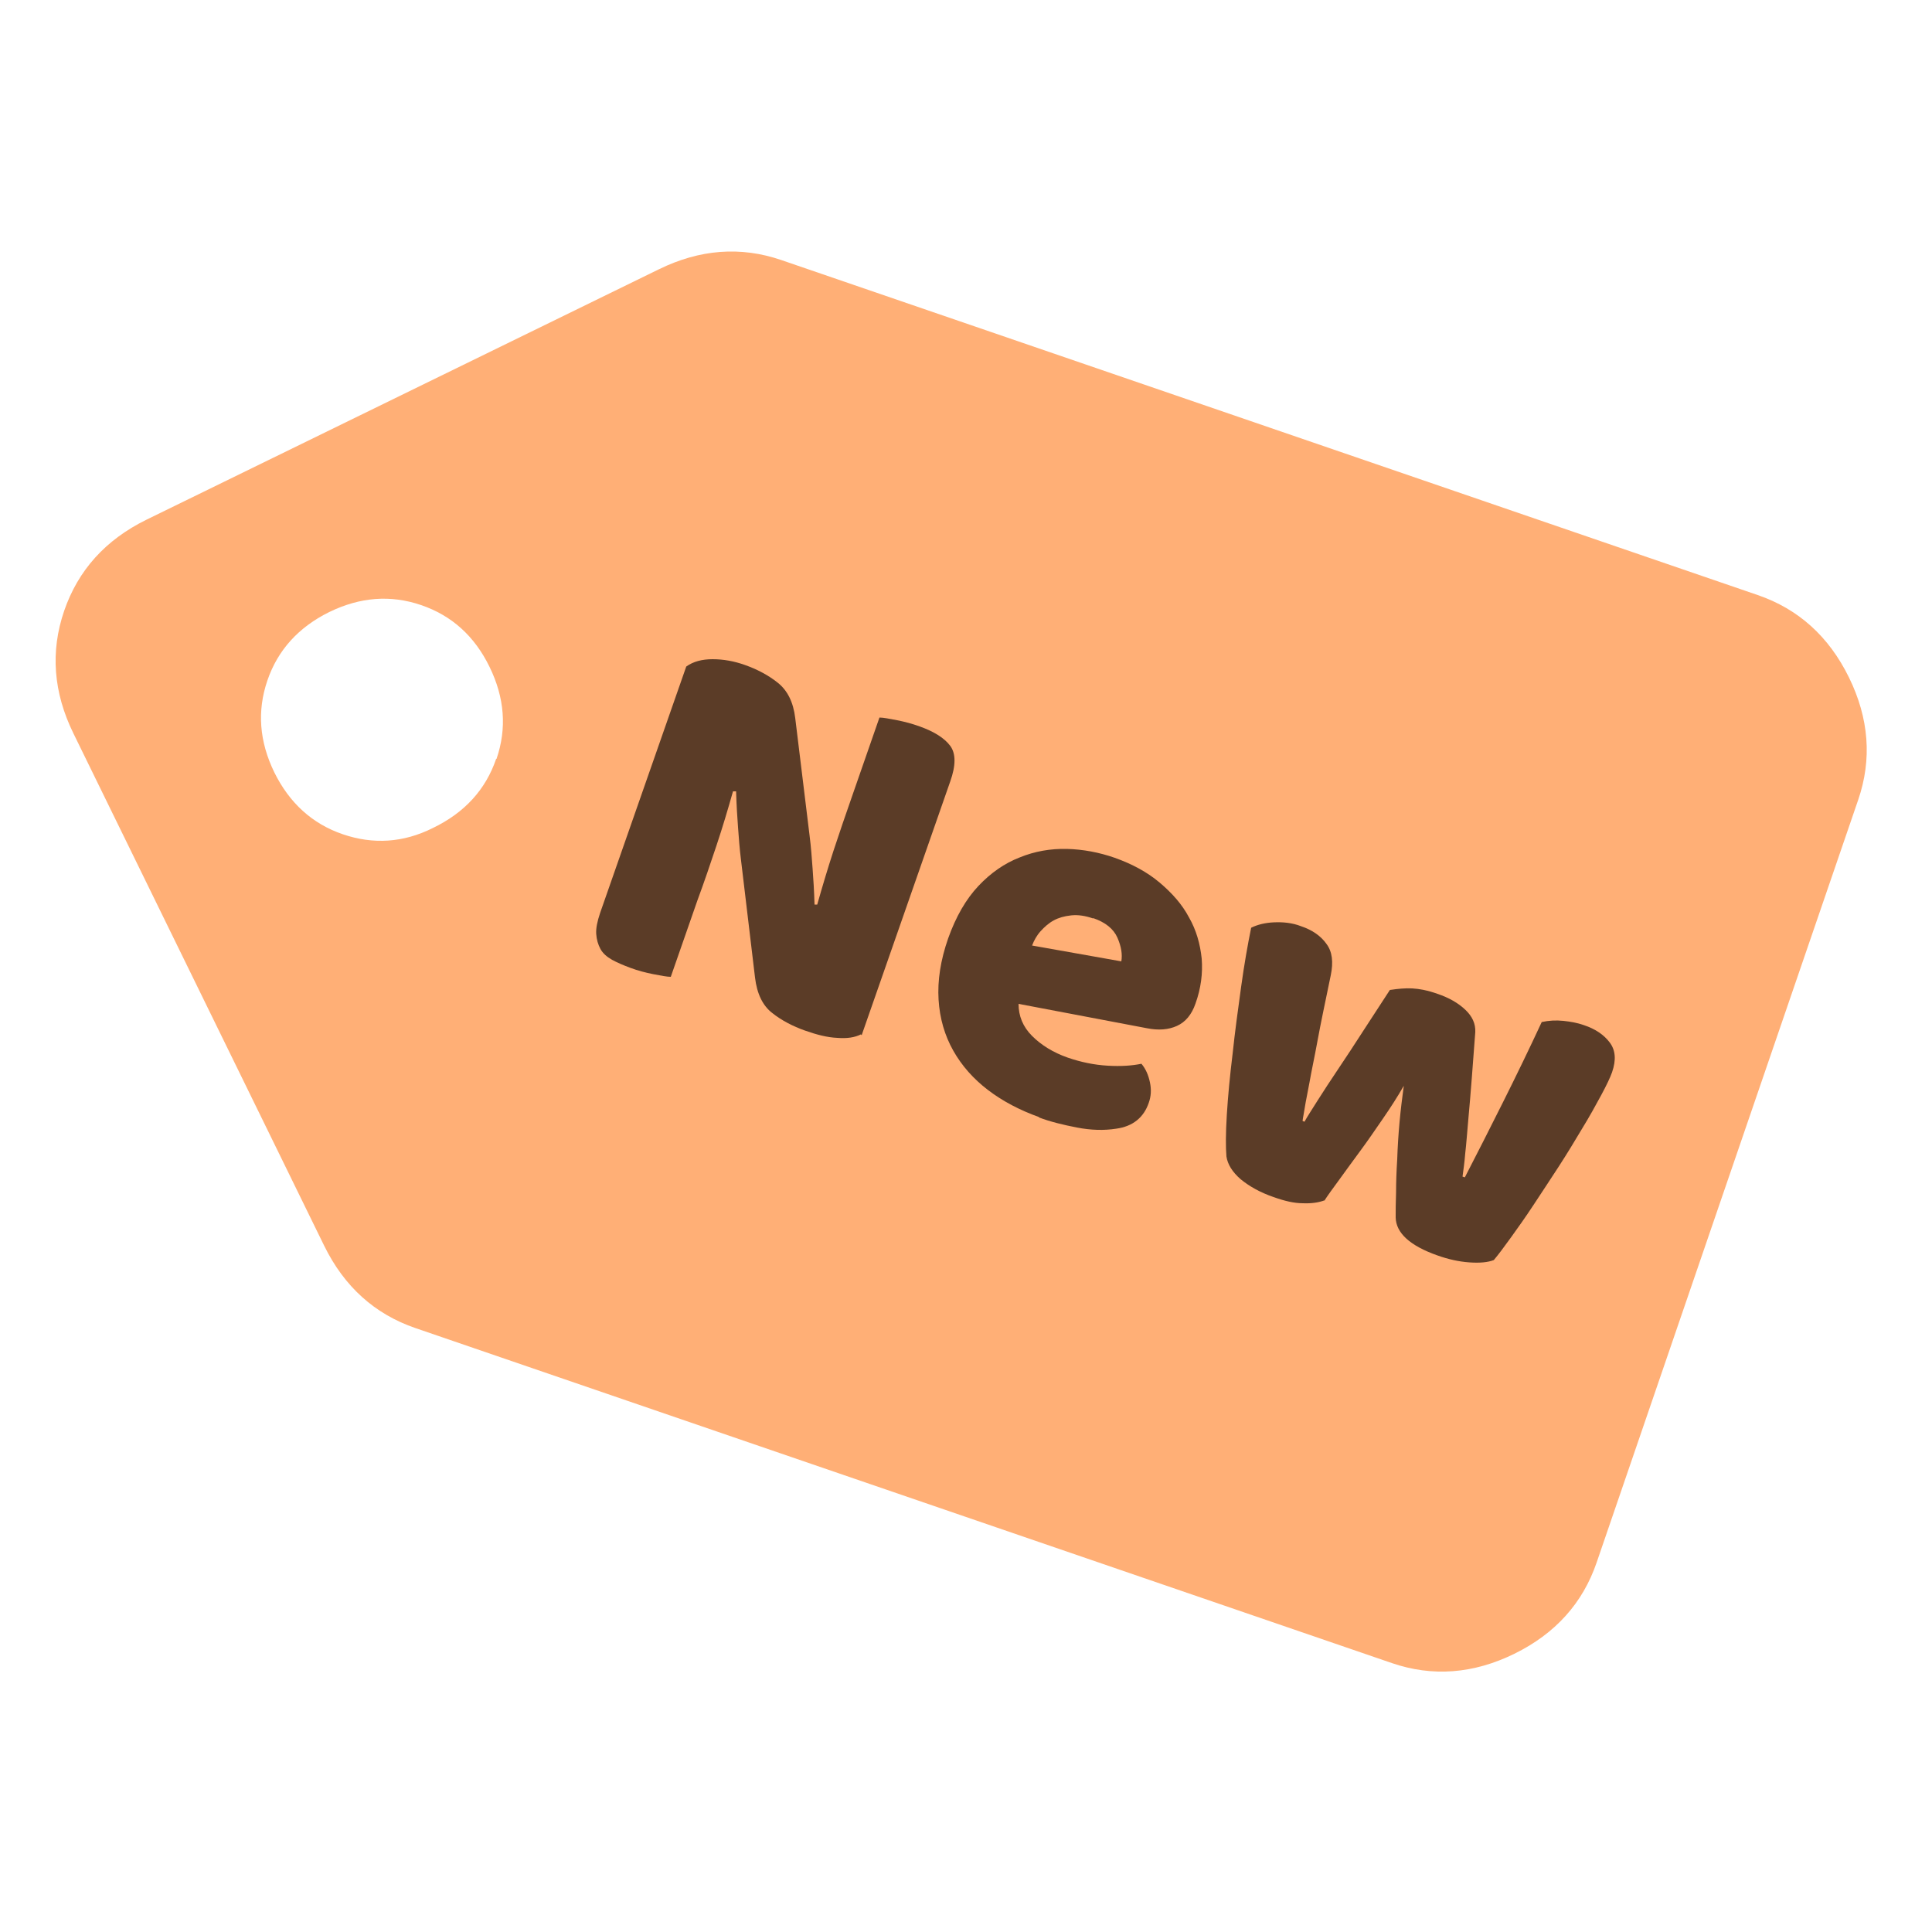
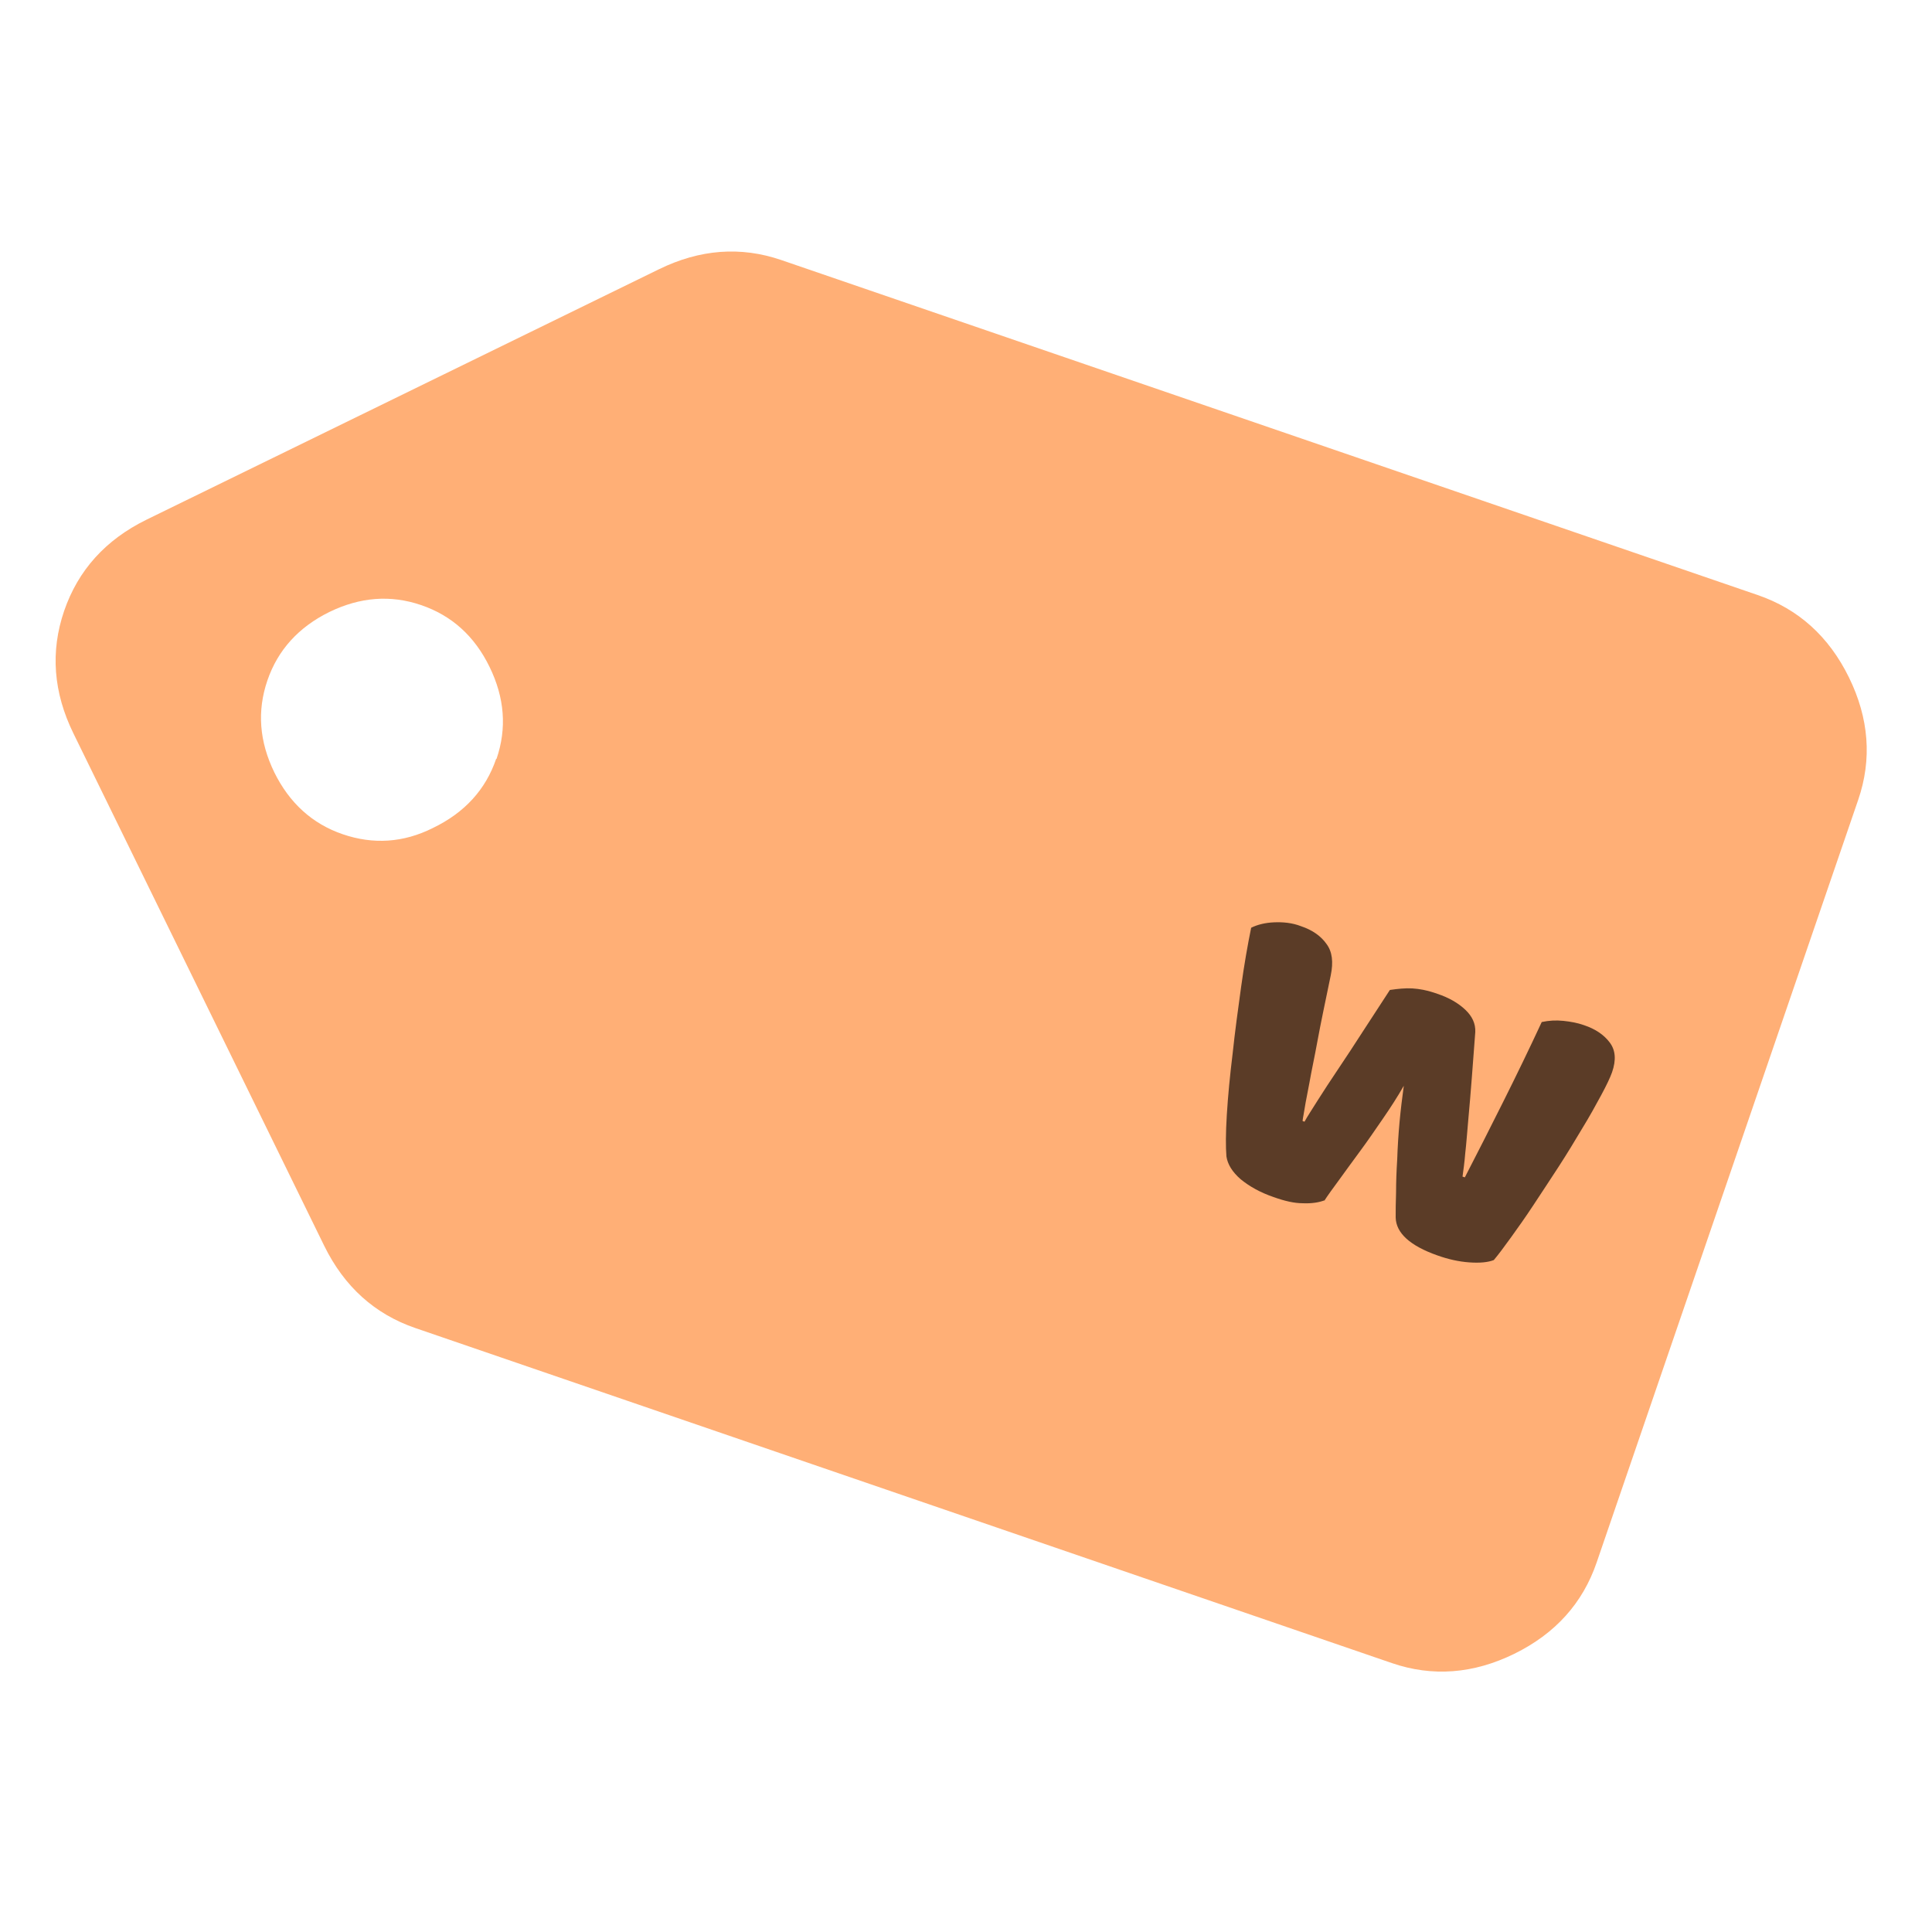
<svg xmlns="http://www.w3.org/2000/svg" id="Vrstva_1" version="1.1" viewBox="0 0 500 500">
  <defs>
    <style>
      .st0 {
        fill: #ffaf76;
      }

      .st1 {
        fill: #5b3c27;
      }
    </style>
  </defs>
  <path class="st0" d="M478.5,175.3c5.2,10.6,6,21.2,2.4,31.7l-67.7,197.4c-3.6,10.5-10.7,18.4-21.3,23.6s-21.2,6-31.7,2.4l-252.7-86.7c-10.5-3.6-18.4-10.7-23.6-21.3L19,189.8c-5.2-10.6-6-21.2-2.4-31.7,3.6-10.5,10.7-18.4,21.3-23.6l132.6-64.8c10.6-5.2,21.2-6,31.7-2.4l252.7,86.7c10.5,3.6,18.4,10.7,23.6,21.3ZM128.5,196.4c2.7-7.9,2.1-15.8-1.8-23.8s-9.8-13.3-17.7-16c-7.9-2.7-15.8-2.1-23.8,1.8-7.9,3.9-13.3,9.8-16,17.7-2.7,7.9-2.1,15.8,1.8,23.8,3.9,7.9,9.8,13.3,17.7,16,7.9,2.7,15.7,2.2,23.3-1.6,8.3-4,13.7-10,16.4-17.9Z" />
  <g>
-     <path class="st1" d="M222.8,267.7c-1.6.8-3.6,1.1-6.1.9-2.5-.1-5.3-.8-8.4-1.9-3.1-1.1-6-2.6-8.4-4.5-2.5-1.9-4-5-4.5-9.2l-3.6-30.2c-.4-3.1-.6-6-.8-8.7-.2-2.7-.4-5.8-.5-9.3h-.8c-1.3,4.6-2.7,9.3-4.3,14.1-1.6,4.8-3.2,9.5-4.9,14.1l-6.9,19.8c-1,0-2.5-.3-4.6-.7-2-.4-3.9-.9-5.8-1.6-1.9-.7-3.5-1.4-4.8-2.1-1.4-.8-2.4-1.7-3-2.8s-1-2.4-1.1-3.9.3-3.3,1-5.4l22.3-63.8c1.8-1.3,4.1-1.9,6.8-1.9,2.8,0,5.6.5,8.4,1.5,3.1,1.1,6,2.6,8.5,4.6,2.5,2,4,5,4.5,9.1l3.7,30.3c.4,3.1.6,6,.8,8.7s.4,5.8.5,9.3h.7c1.3-4.6,2.7-9.3,4.2-13.9,1.5-4.6,3.1-9.2,4.7-13.8l7.2-20.7c1,0,2.5.3,4.6.7,2,.4,3.9.9,5.8,1.6,3.7,1.3,6.4,3,7.9,5s1.5,5.1,0,9.3l-22.9,65.6Z" />
-     <path class="st1" d="M268.9,289.1c-5-1.8-9.4-4.1-13.2-7-3.8-2.9-6.8-6.3-9-10.2-2.2-3.9-3.5-8.3-3.8-13.2-.3-4.9.5-10.2,2.5-15.9,2-5.6,4.6-10.1,7.8-13.5,3.2-3.4,6.8-5.9,10.7-7.4,3.9-1.6,8-2.3,12.2-2.2s8.4.9,12.4,2.3c4.5,1.6,8.4,3.7,11.6,6.4,3.2,2.7,5.8,5.6,7.6,9,1.9,3.3,2.9,6.9,3.3,10.7.3,3.8-.2,7.7-1.6,11.6-1,2.9-2.6,4.8-4.8,5.8s-4.8,1.2-7.8.6l-33.2-6.3c0,3.1,1.1,5.9,3.5,8.3,2.4,2.4,5.5,4.3,9.2,5.6,3.5,1.2,6.9,1.9,10.4,2.1,3.4.2,6.3,0,8.7-.5,1.1,1.3,1.8,2.9,2.2,4.8.4,1.9.3,3.6-.3,5.3-1.3,3.8-4.1,6.1-8.4,6.7-3.2.5-6.6.4-10.2-.3-3.6-.7-6.9-1.5-9.8-2.6ZM282.9,237.7c-2-.7-3.9-1-5.7-.8s-3.2.6-4.5,1.3c-1.3.7-2.4,1.7-3.4,2.8s-1.7,2.4-2.2,3.7l23.1,4.1c.3-1.8,0-3.8-1-6.1-1-2.3-3.1-4-6.3-5.1Z" />
    <path class="st1" d="M342.9,310.6c-1.5.6-3.5.9-5.7.8-2.3,0-4.8-.6-7.6-1.6-3.5-1.2-6.3-2.8-8.5-4.6-2.2-1.9-3.4-3.9-3.7-5.9-.2-2.4-.2-6,.1-10.8.3-4.9.8-10.1,1.5-15.8.6-5.7,1.4-11.5,2.2-17.3.8-5.8,1.7-10.9,2.6-15.3,1.6-.8,3.6-1.3,5.9-1.4s4.7.1,7,1c3,1,5.2,2.6,6.6,4.6,1.5,2,1.8,4.7,1.1,8.1-1.4,6.8-2.6,12.4-3.4,16.8s-1.6,8-2.1,10.9c-.5,2.8-1,5-1.2,6.4s-.5,2.7-.6,3.6l.5.2c.7-1.3,1.9-3.1,3.4-5.5,1.5-2.4,3.3-5.1,5.3-8.1s4.2-6.3,6.5-9.9c2.3-3.5,4.6-7.1,6.9-10.6,2-.3,4-.5,5.8-.4s4,.5,6.5,1.4c3,1,5.4,2.4,7.2,4.1,1.8,1.7,2.7,3.6,2.6,5.8-.3,4.1-.6,8.1-.9,11.9-.3,3.9-.6,7.4-.9,10.7-.3,3.3-.5,6.2-.8,8.8-.2,2.5-.5,4.5-.7,6l.6.2c3.2-6.2,6.5-12.7,9.9-19.5,3.4-6.8,6.7-13.6,10-20.7,1.9-.4,3.7-.5,5.6-.3,1.9.2,3.6.5,5.3,1.1,3,1,5.2,2.5,6.7,4.5,1.5,2,1.7,4.5.6,7.7-.5,1.4-1.4,3.3-2.8,5.9-1.4,2.6-3,5.5-4.9,8.6-1.9,3.2-3.9,6.5-6.1,9.9s-4.4,6.7-6.5,9.9c-2.1,3.2-4.1,6-5.9,8.5-1.8,2.5-3.3,4.5-4.4,5.8-1.5.6-3.7.8-6.4.6-2.7-.2-5.4-.8-8.2-1.8-7.1-2.5-10.7-5.8-10.8-9.8,0-1.7,0-3.9.1-6.5,0-2.6.1-5.5.3-8.6.1-3.1.3-6.3.6-9.6s.7-6.4,1.1-9.4c-1.6,2.8-3.4,5.6-5.4,8.5-2,2.9-3.9,5.7-5.9,8.4-2,2.7-3.8,5.2-5.4,7.4-1.7,2.3-3,4.1-3.9,5.5Z" />
  </g>
</svg>